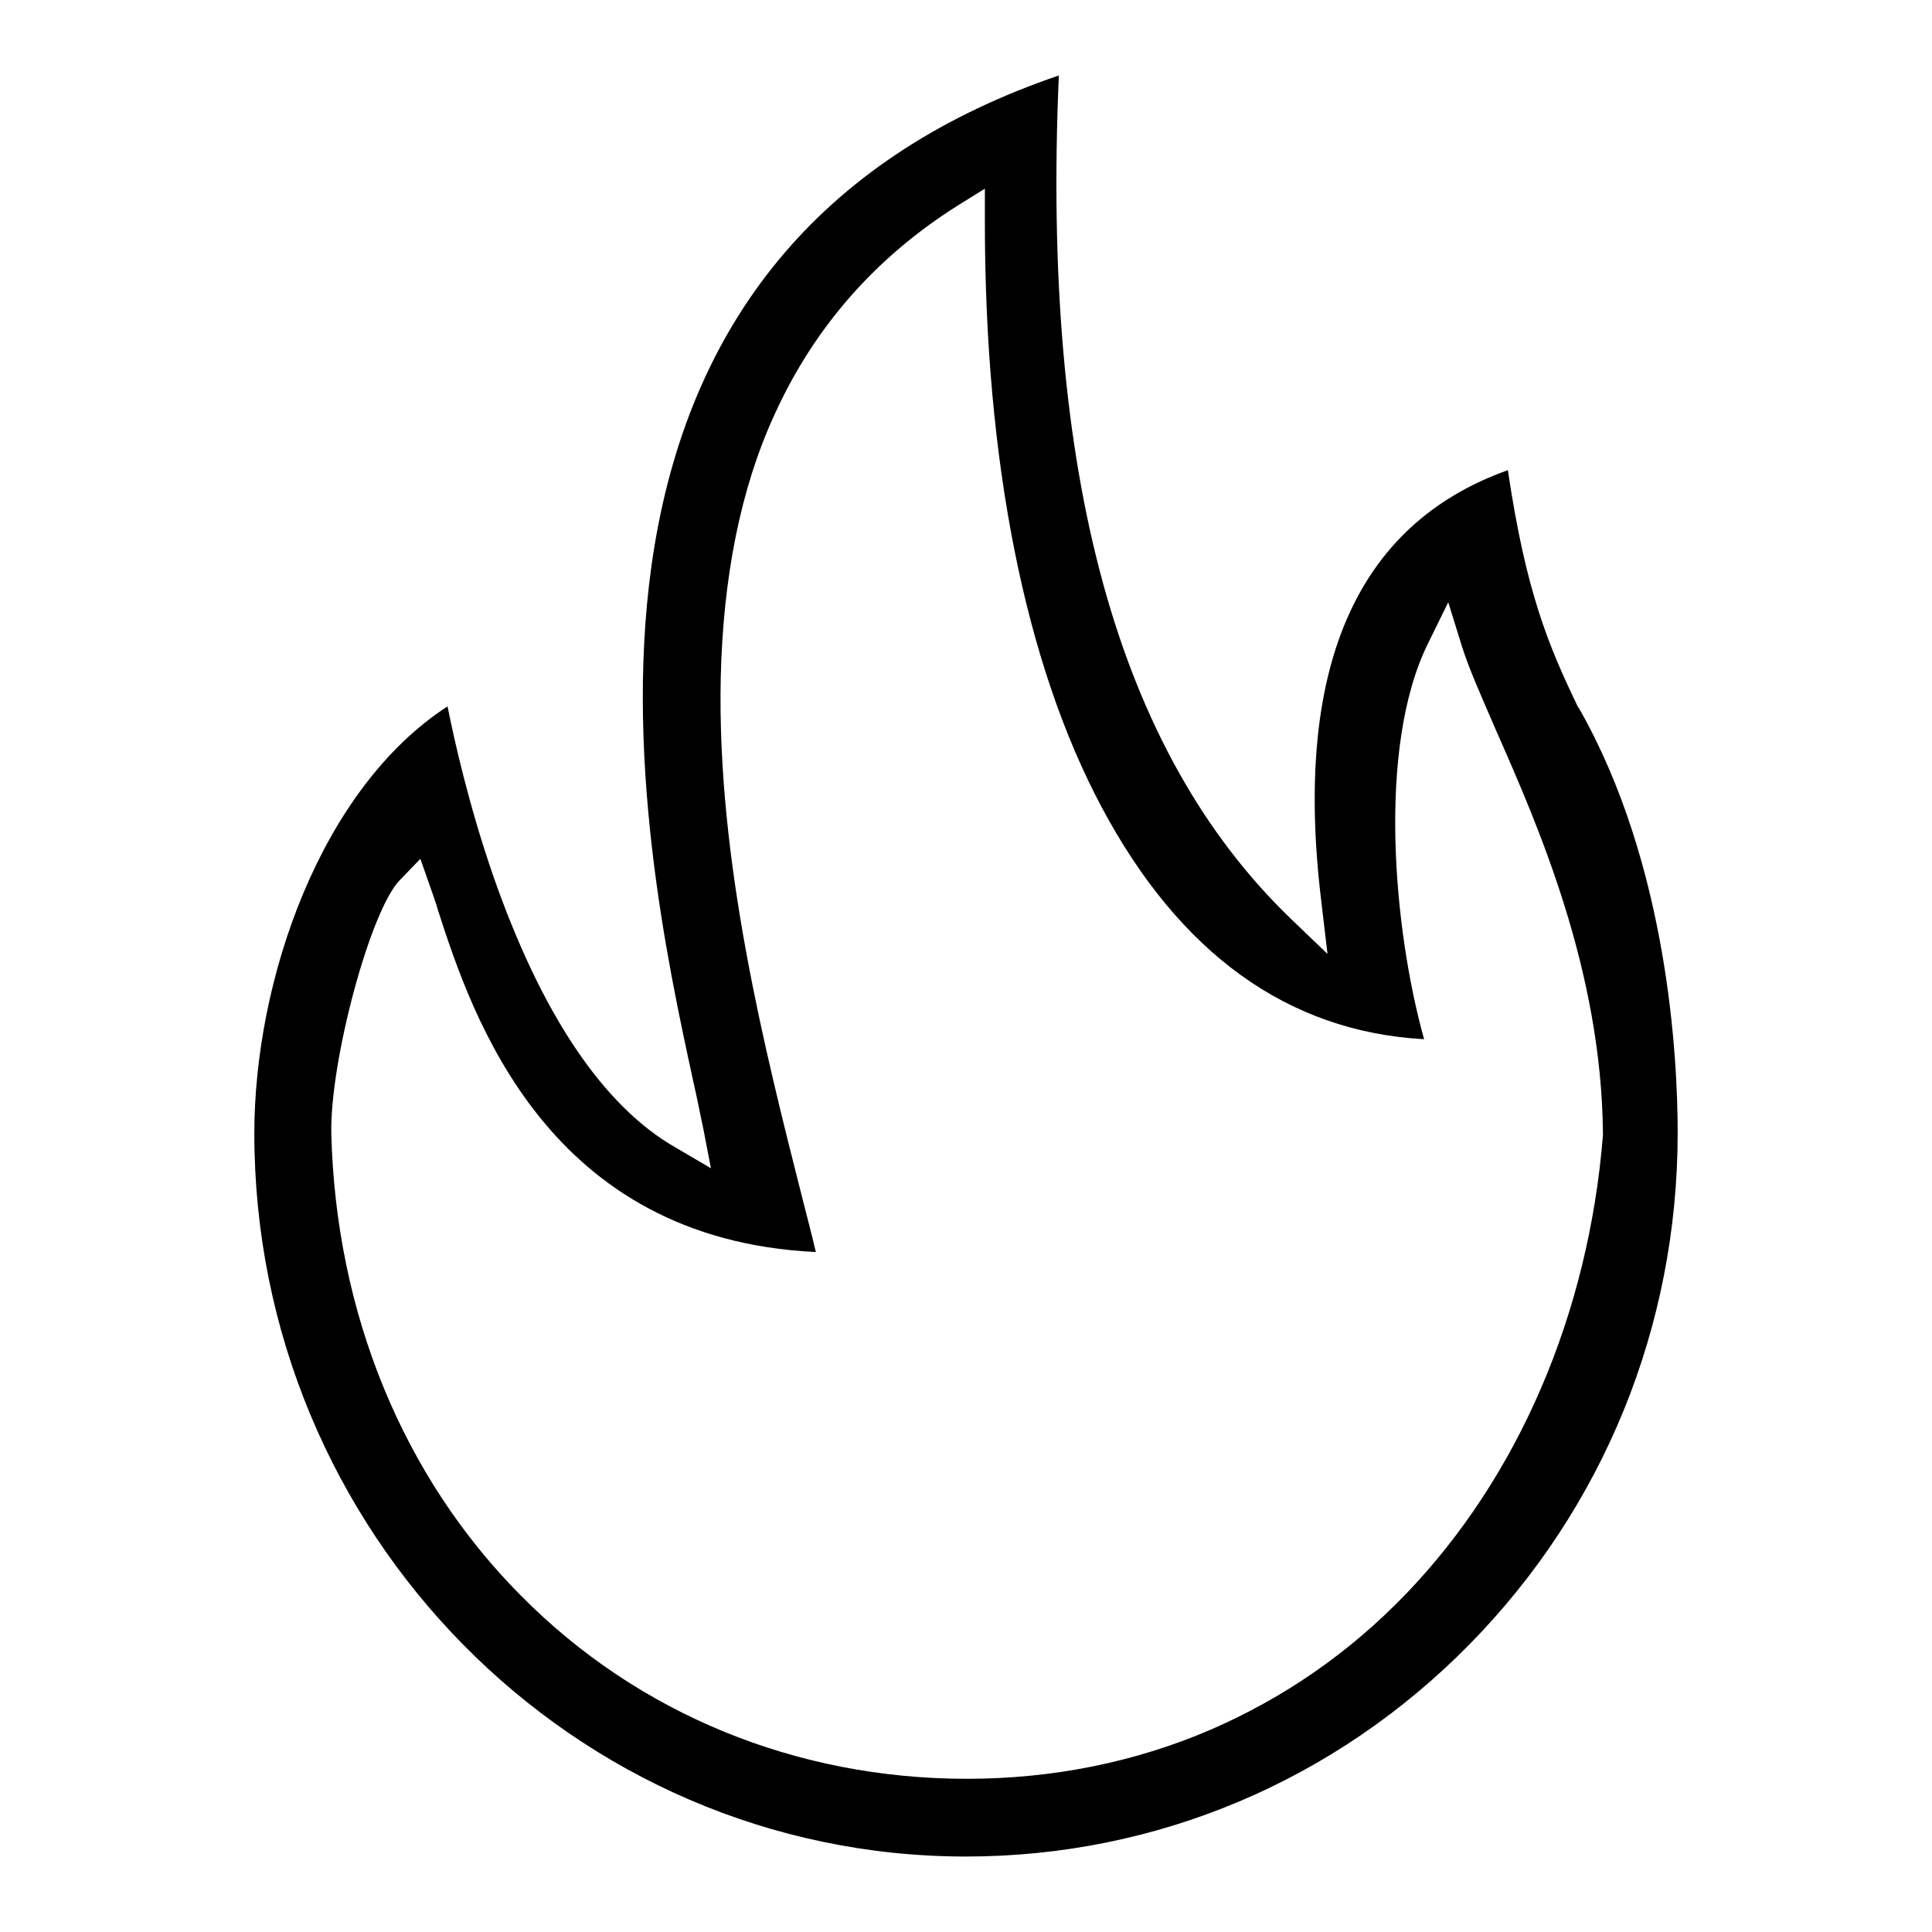
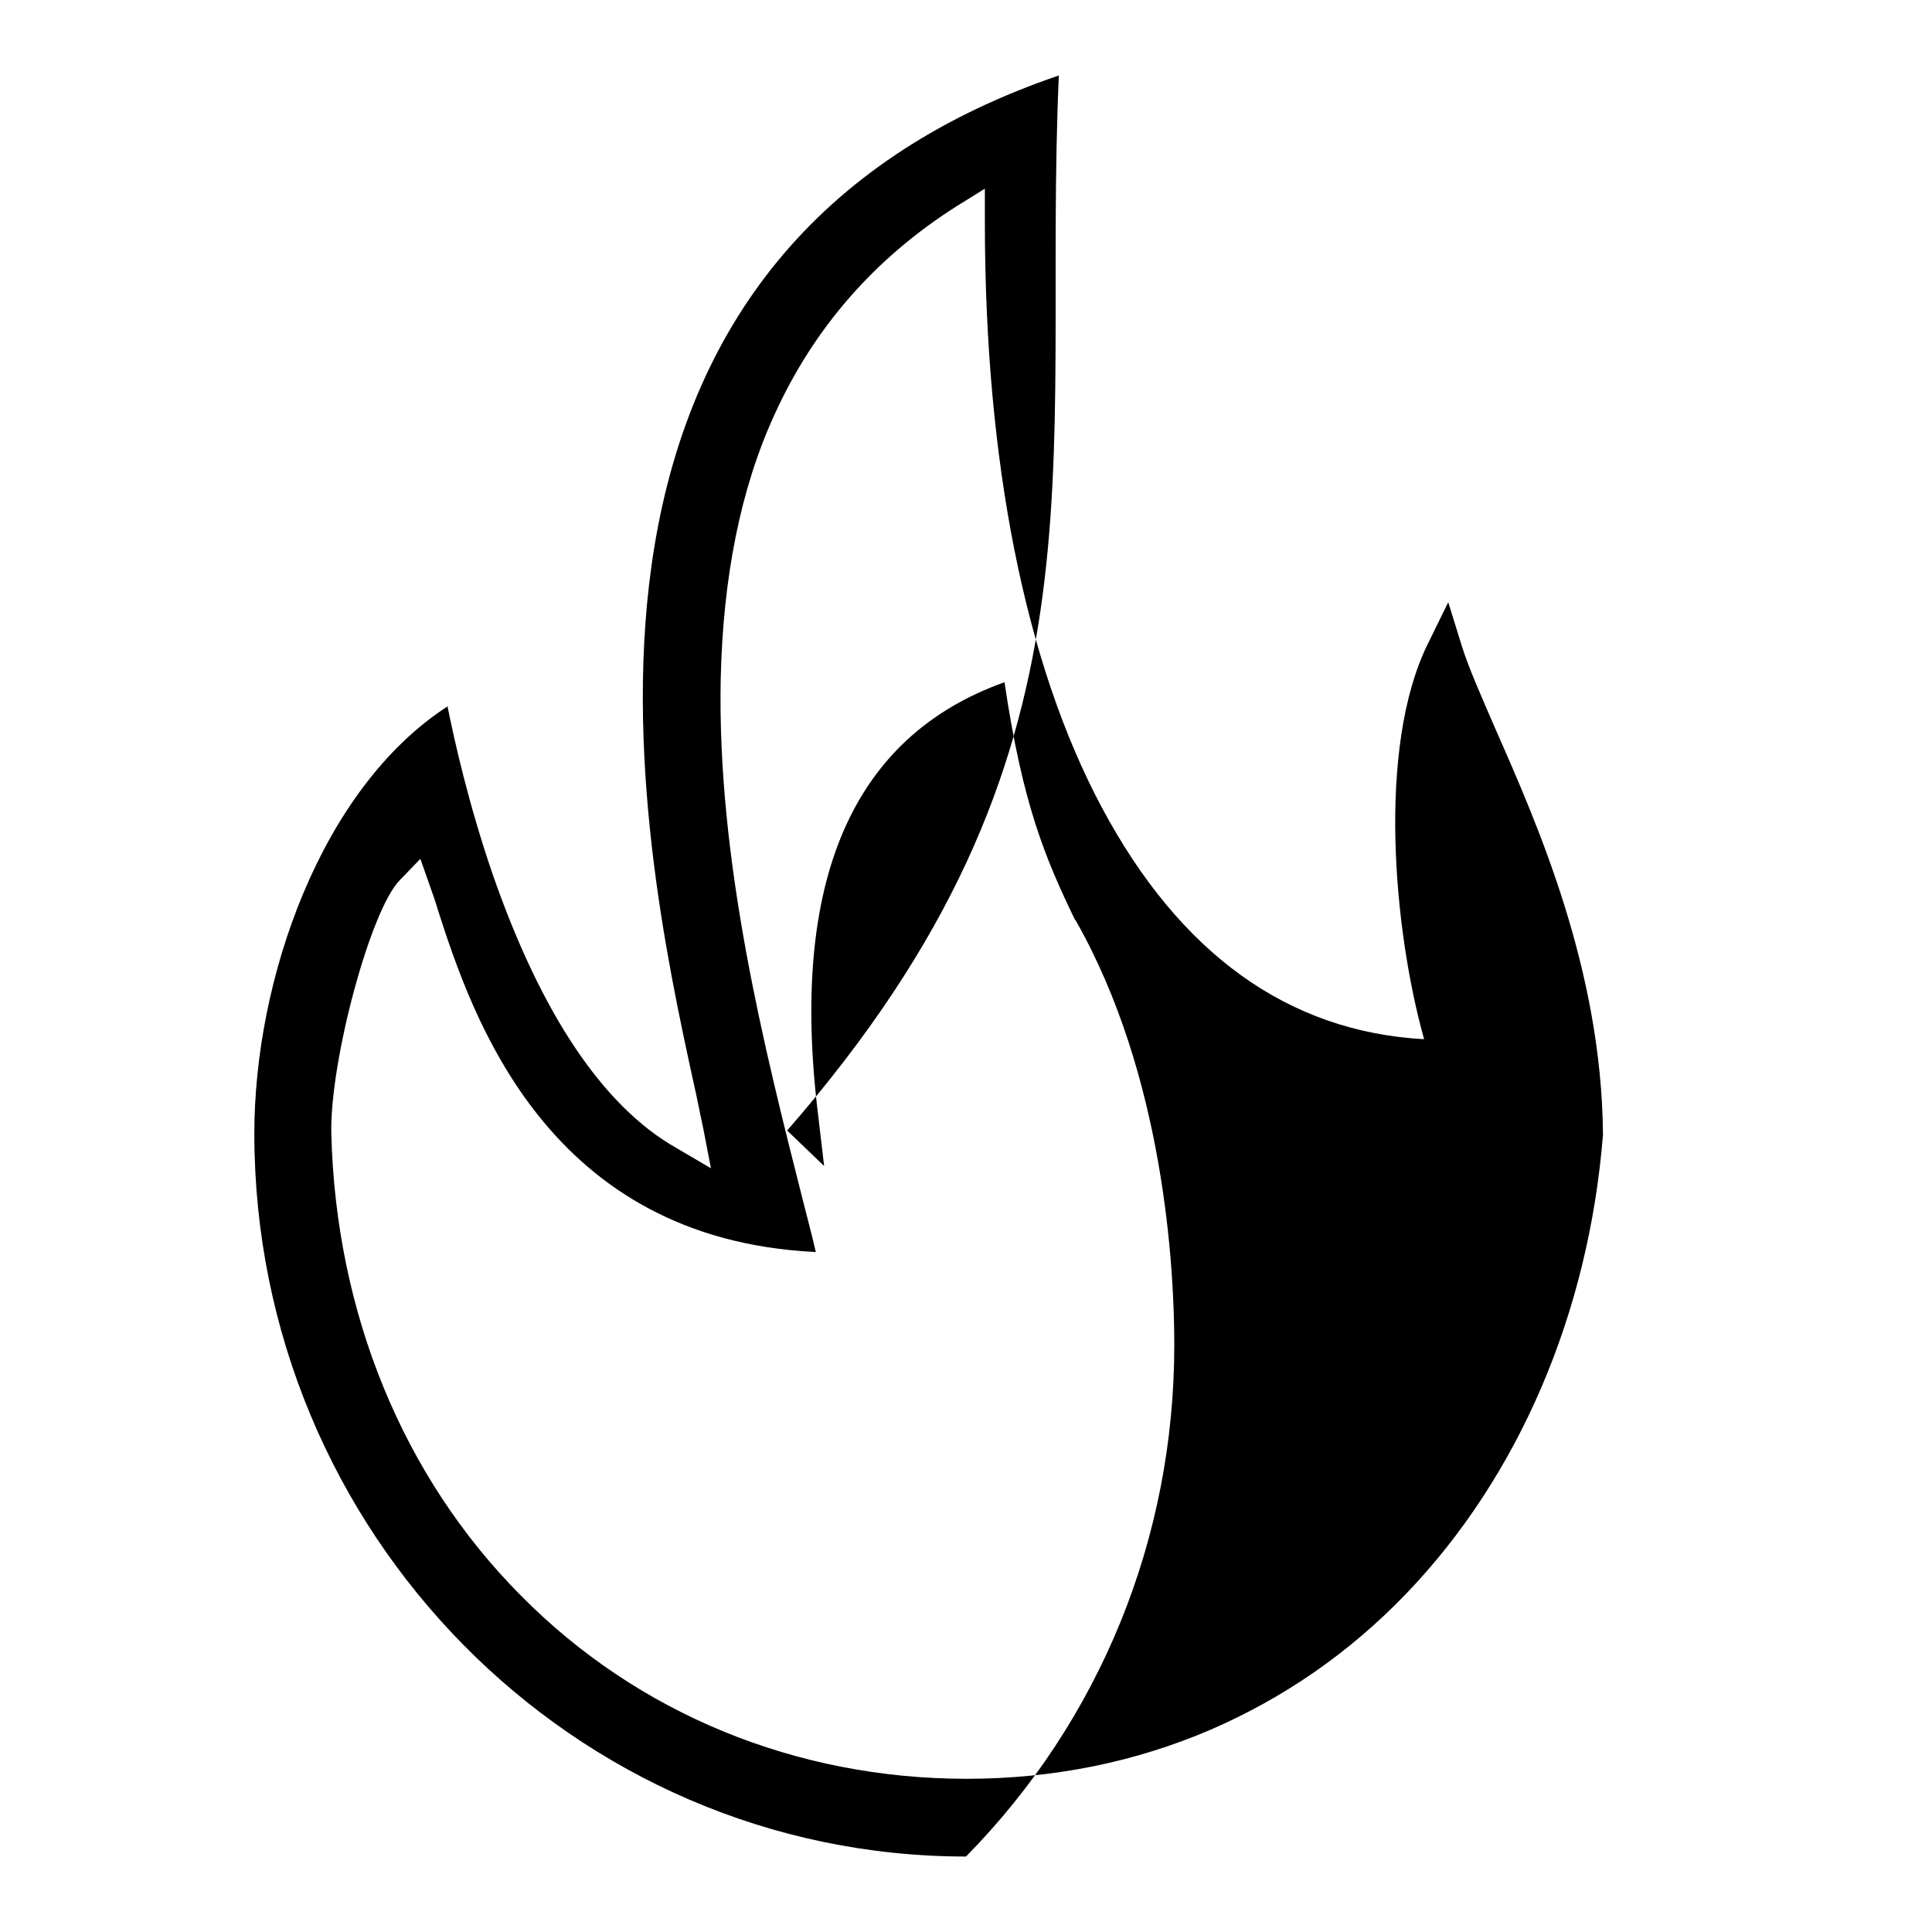
<svg xmlns="http://www.w3.org/2000/svg" version="1.1" x="0px" y="0px" viewBox="0 0 256 256" enable-background="new 0 0 256 256" xml:space="preserve">
  <g>
    <g>
-       <path fill="#000000" d="M65.3,115.9c-3.2-9.3-5.1-17.8-6-22.3c-16.8,10.9-25.6,36.2-25.6,56.6C33.7,203,76,246,128,246c25.2,0,48.9-10,66.7-28.1c17.8-18.1,27.6-42.2,27.6-67.8c0-10-1.3-35.6-13.1-56.3l-0.1-0.1c-3.9-8.1-6.9-15.2-9.3-31.4c-20.2,7.2-28.5,26.4-24.7,57.3l0.8,6.8l-4.9-4.7C148.1,99.6,138,63,140.3,10c-30.5,10.4-48.5,31.4-53.6,62.5c-4.4,26.8,1.8,55.3,5.1,70.5c0.6,2.6,1,4.8,1.4,6.6l1,5.2l-4.6-2.7C79.9,146.6,71.7,134.3,65.3,115.9L65.3,115.9z M108.1,165.9c-0.5-2.2-1.1-4.4-1.7-6.8c-5.1-20.1-11.4-45-10.9-69.2c0.3-13.3,2.6-25.1,7.1-34.9c5.2-11.5,13.3-20.8,24.2-27.7l3.7-2.3v4.4c0,31.7,5.3,58.5,15.5,77.6c10.3,19.3,24.6,29.7,42.7,30.7c-4-14.3-6.3-38.6,0.5-52.4l2.7-5.5l1.8,5.8c0.9,2.9,2.6,6.7,4.5,11.1c5.6,12.7,14,31.8,14.2,53.5v0.1v0.1c-1.9,23.7-11.2,45.3-26.1,60.8c-7.5,7.8-16.2,13.8-25.9,18c-10,4.3-20.9,6.5-32.3,6.5c-22.6,0-43.6-8.6-59.1-24.3c-15.6-15.7-24.5-37.4-25.1-61.2c-0.2-9.6,5.2-29.7,9.1-33.6l2.7-2.8l1.3,3.7c0.3,0.9,0.7,1.9,1,3C62.6,134.8,72.5,164.2,108.1,165.9L108.1,165.9z" />
+       <path fill="#000000" d="M65.3,115.9c-3.2-9.3-5.1-17.8-6-22.3c-16.8,10.9-25.6,36.2-25.6,56.6C33.7,203,76,246,128,246c17.8-18.1,27.6-42.2,27.6-67.8c0-10-1.3-35.6-13.1-56.3l-0.1-0.1c-3.9-8.1-6.9-15.2-9.3-31.4c-20.2,7.2-28.5,26.4-24.7,57.3l0.8,6.8l-4.9-4.7C148.1,99.6,138,63,140.3,10c-30.5,10.4-48.5,31.4-53.6,62.5c-4.4,26.8,1.8,55.3,5.1,70.5c0.6,2.6,1,4.8,1.4,6.6l1,5.2l-4.6-2.7C79.9,146.6,71.7,134.3,65.3,115.9L65.3,115.9z M108.1,165.9c-0.5-2.2-1.1-4.4-1.7-6.8c-5.1-20.1-11.4-45-10.9-69.2c0.3-13.3,2.6-25.1,7.1-34.9c5.2-11.5,13.3-20.8,24.2-27.7l3.7-2.3v4.4c0,31.7,5.3,58.5,15.5,77.6c10.3,19.3,24.6,29.7,42.7,30.7c-4-14.3-6.3-38.6,0.5-52.4l2.7-5.5l1.8,5.8c0.9,2.9,2.6,6.7,4.5,11.1c5.6,12.7,14,31.8,14.2,53.5v0.1v0.1c-1.9,23.7-11.2,45.3-26.1,60.8c-7.5,7.8-16.2,13.8-25.9,18c-10,4.3-20.9,6.5-32.3,6.5c-22.6,0-43.6-8.6-59.1-24.3c-15.6-15.7-24.5-37.4-25.1-61.2c-0.2-9.6,5.2-29.7,9.1-33.6l2.7-2.8l1.3,3.7c0.3,0.9,0.7,1.9,1,3C62.6,134.8,72.5,164.2,108.1,165.9L108.1,165.9z" />
    </g>
  </g>
</svg>